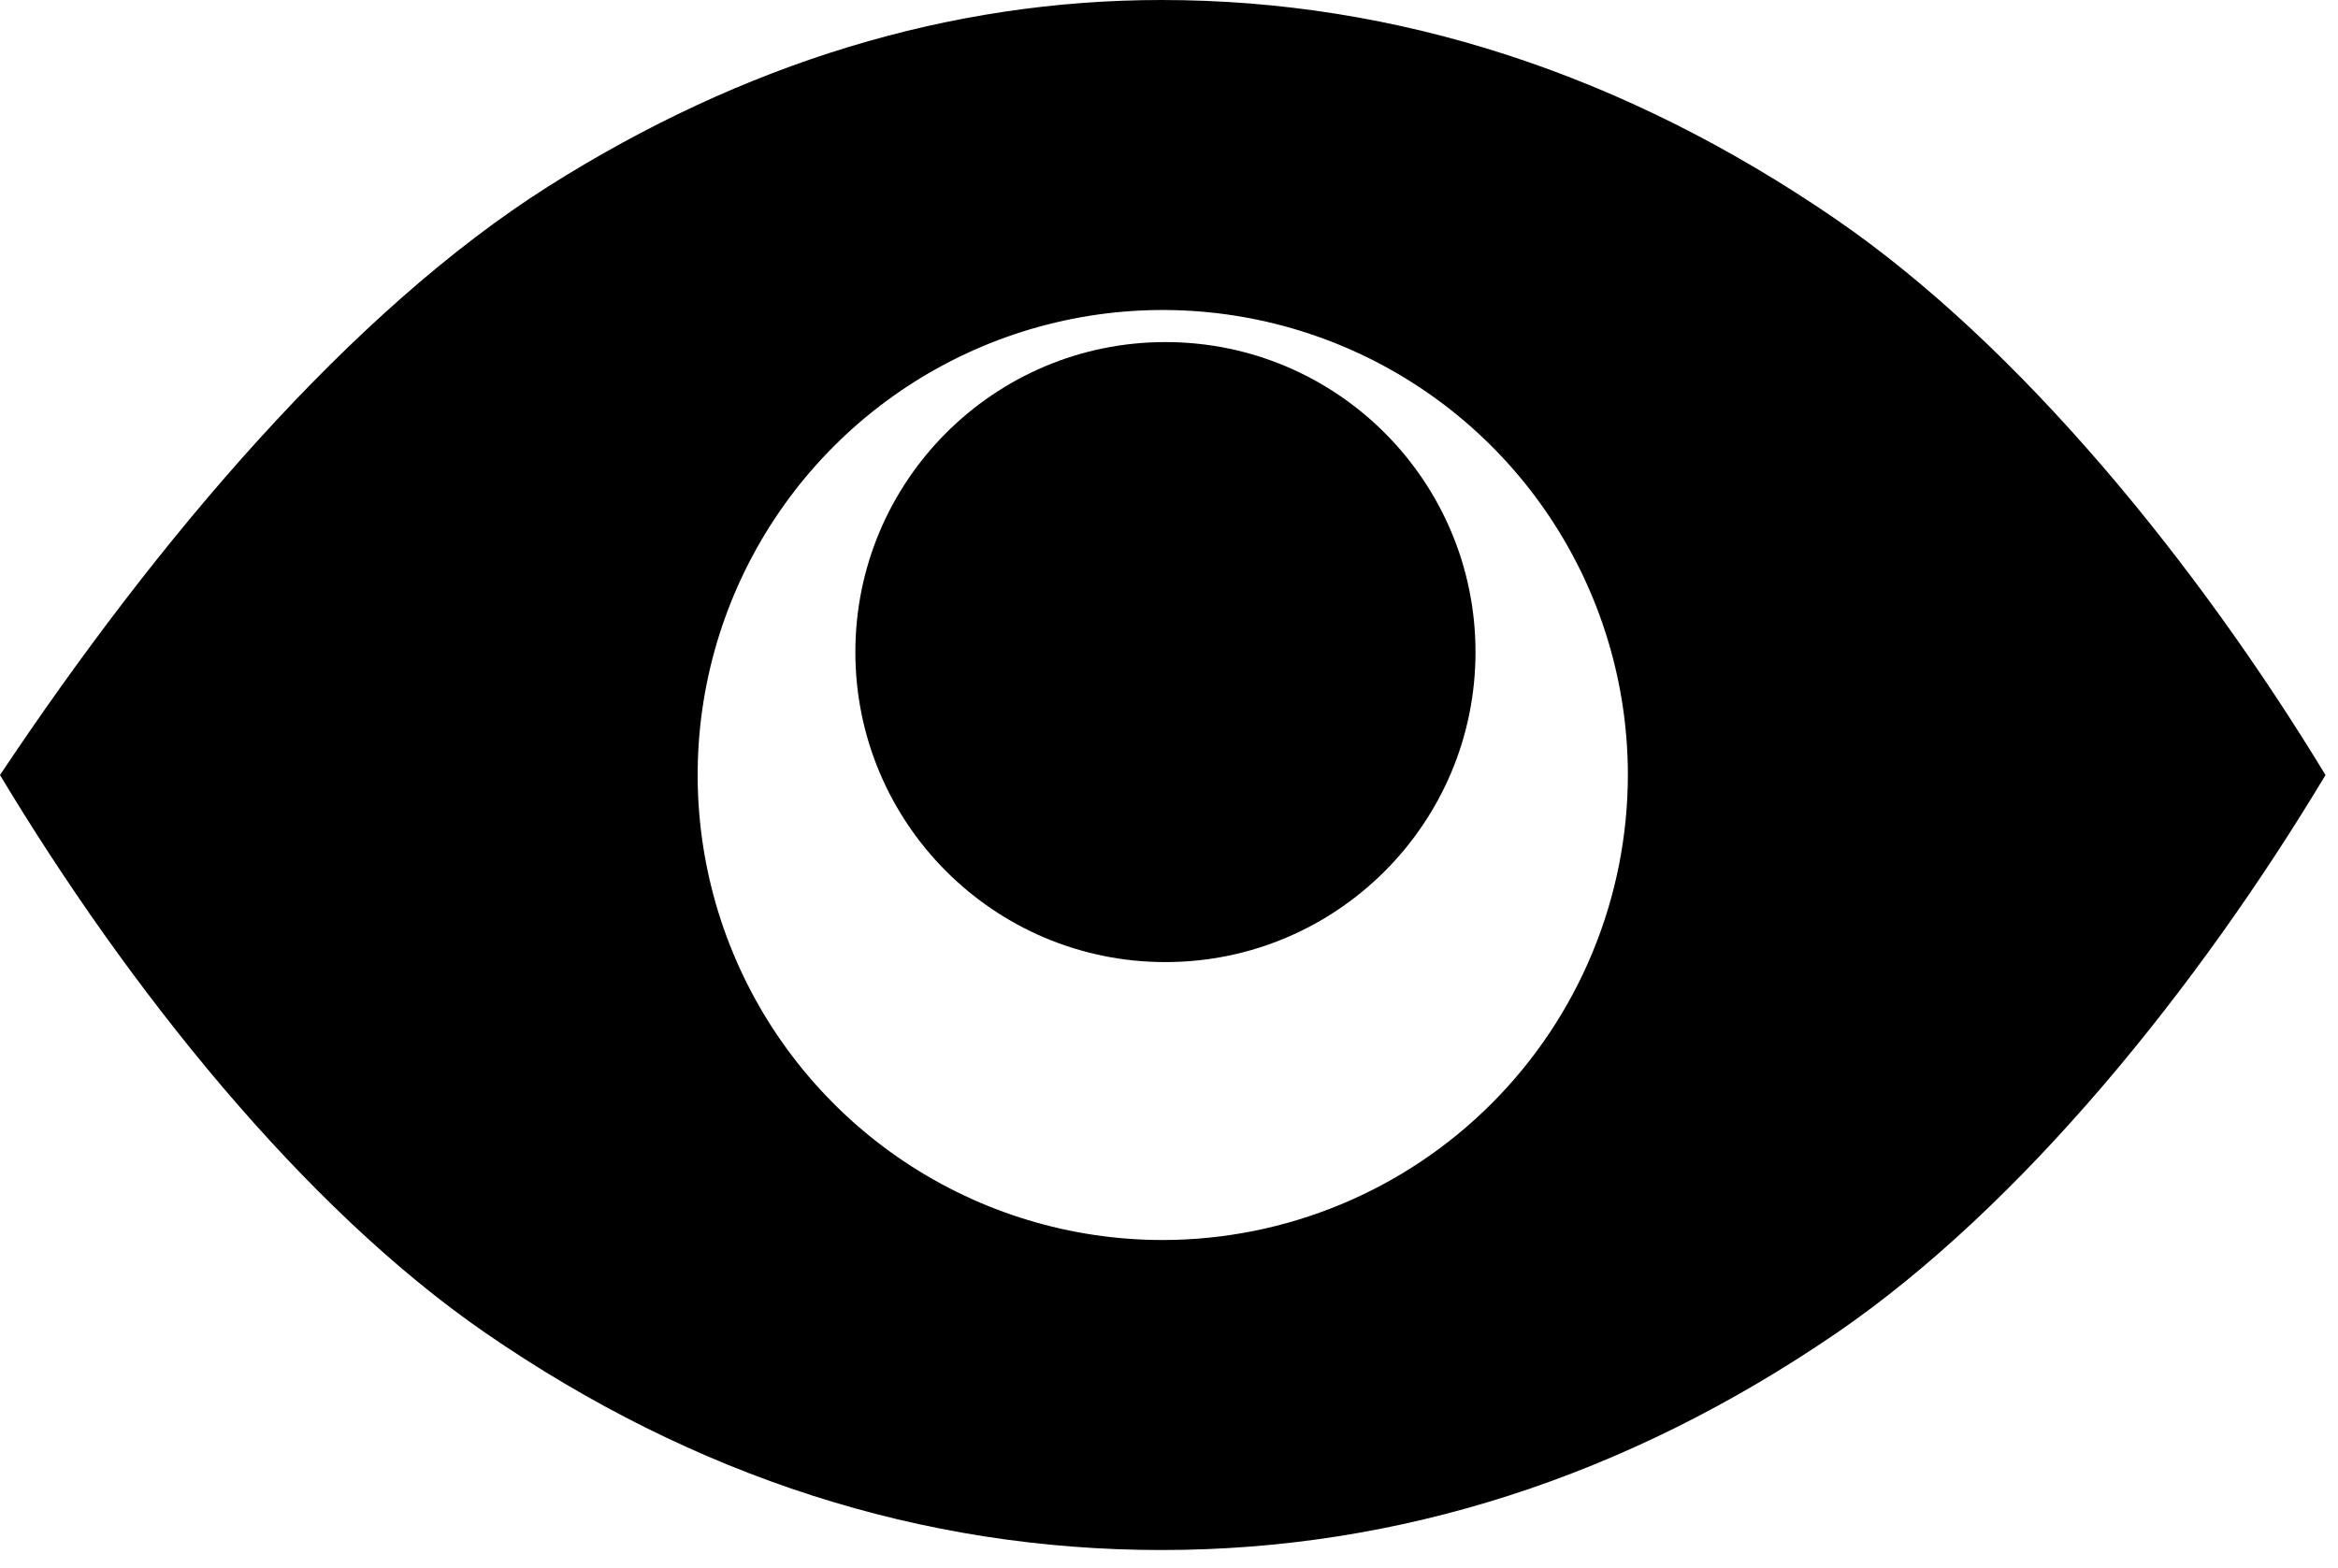
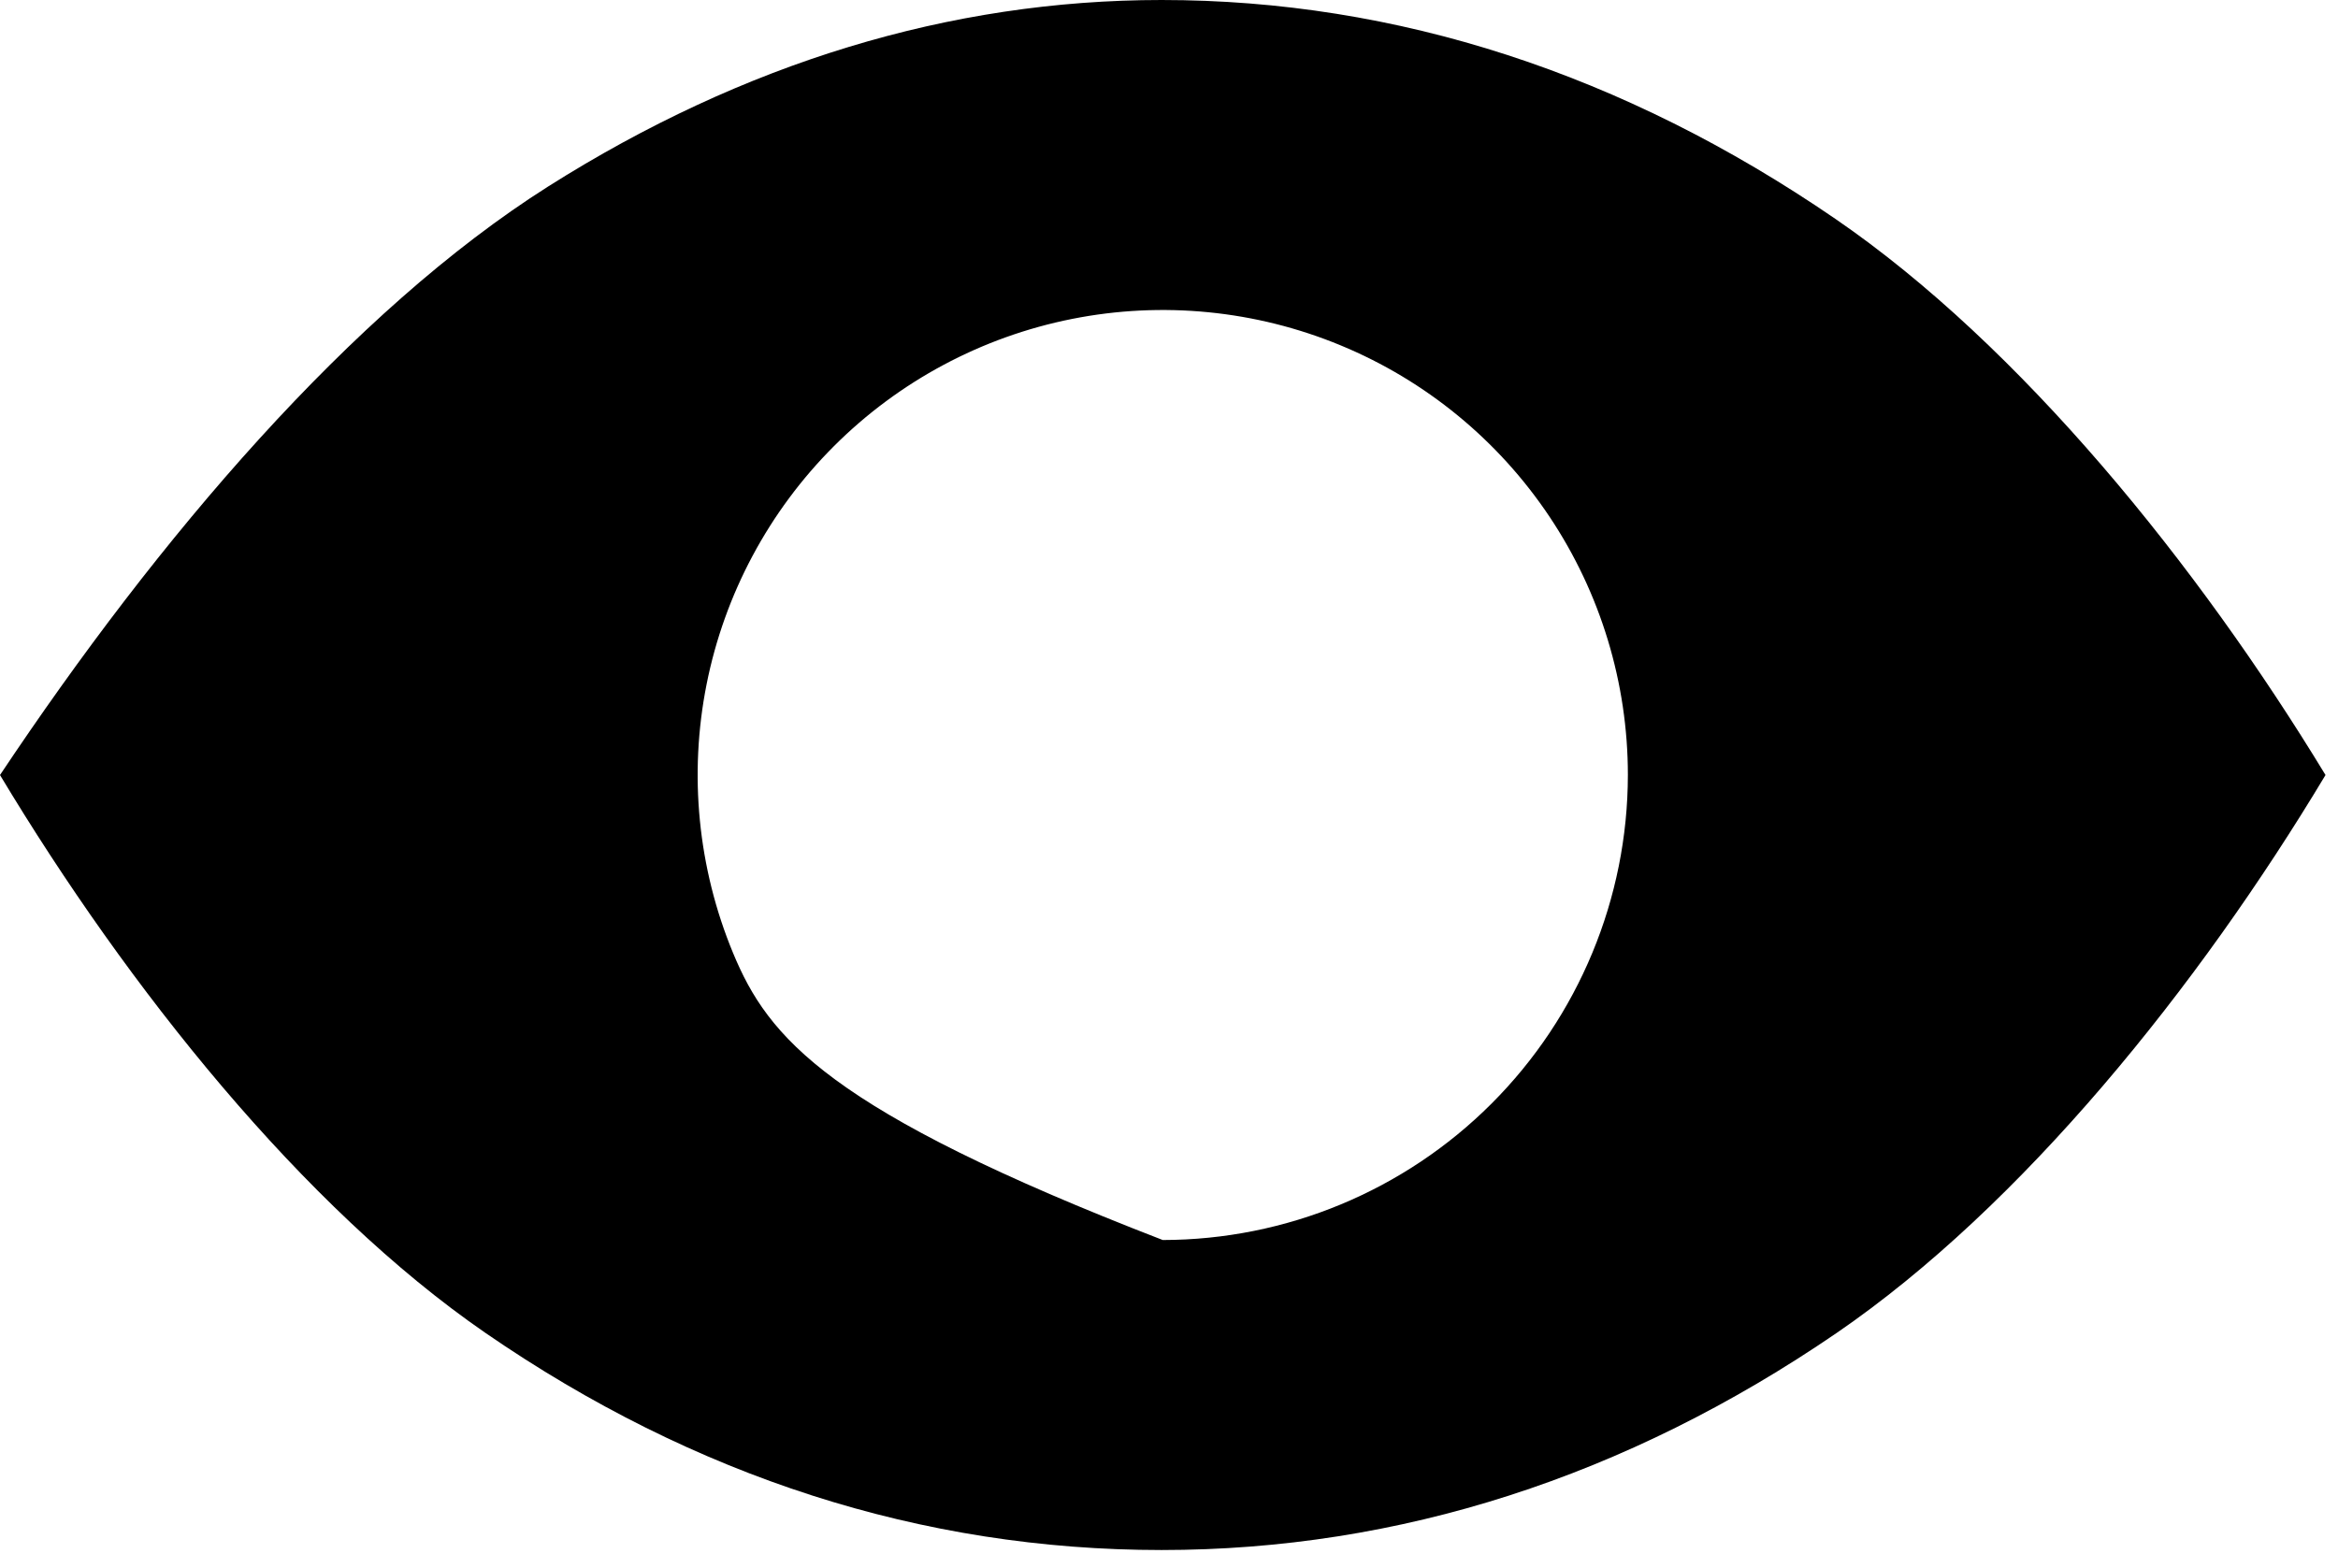
<svg xmlns="http://www.w3.org/2000/svg" width="82" height="55" viewBox="0 0 82 55" fill="none">
-   <path d="M40.875 33.75C46.881 33.75 51.75 28.881 51.75 22.875C51.75 16.869 46.881 12 40.875 12C34.869 12 30 16.869 30 22.875C30 28.881 34.869 33.75 40.875 33.75Z" fill="black" />
-   <path d="M64.37 7.677C56.941 2.583 48.99 0 40.74 0C33.317 0 26.08 2.209 19.23 6.539C12.323 10.914 5.551 18.861 0 27.188C4.489 34.664 10.63 42.351 17.026 46.759C24.363 51.813 32.341 54.375 40.74 54.375C49.067 54.375 57.028 51.814 64.411 46.764C70.91 42.31 77.095 34.633 81.562 27.188C77.08 19.808 70.874 12.139 64.37 7.677ZM40.781 43.5C37.555 43.5 34.401 42.543 31.718 40.751C29.036 38.958 26.945 36.411 25.71 33.43C24.476 30.449 24.153 27.169 24.782 24.005C25.412 20.841 26.965 17.934 29.247 15.653C31.528 13.371 34.434 11.818 37.599 11.188C40.763 10.559 44.043 10.882 47.024 12.117C50.005 13.351 52.552 15.442 54.345 18.125C56.137 20.807 57.094 23.961 57.094 27.188C57.089 31.512 55.369 35.659 52.31 38.717C49.252 41.775 45.106 43.495 40.781 43.5Z" fill="black" />
+   <path d="M64.37 7.677C56.941 2.583 48.99 0 40.74 0C33.317 0 26.08 2.209 19.23 6.539C12.323 10.914 5.551 18.861 0 27.188C4.489 34.664 10.63 42.351 17.026 46.759C24.363 51.813 32.341 54.375 40.74 54.375C49.067 54.375 57.028 51.814 64.411 46.764C70.91 42.31 77.095 34.633 81.562 27.188C77.08 19.808 70.874 12.139 64.37 7.677ZM40.781 43.5C29.036 38.958 26.945 36.411 25.71 33.43C24.476 30.449 24.153 27.169 24.782 24.005C25.412 20.841 26.965 17.934 29.247 15.653C31.528 13.371 34.434 11.818 37.599 11.188C40.763 10.559 44.043 10.882 47.024 12.117C50.005 13.351 52.552 15.442 54.345 18.125C56.137 20.807 57.094 23.961 57.094 27.188C57.089 31.512 55.369 35.659 52.31 38.717C49.252 41.775 45.106 43.495 40.781 43.5Z" fill="black" />
</svg>